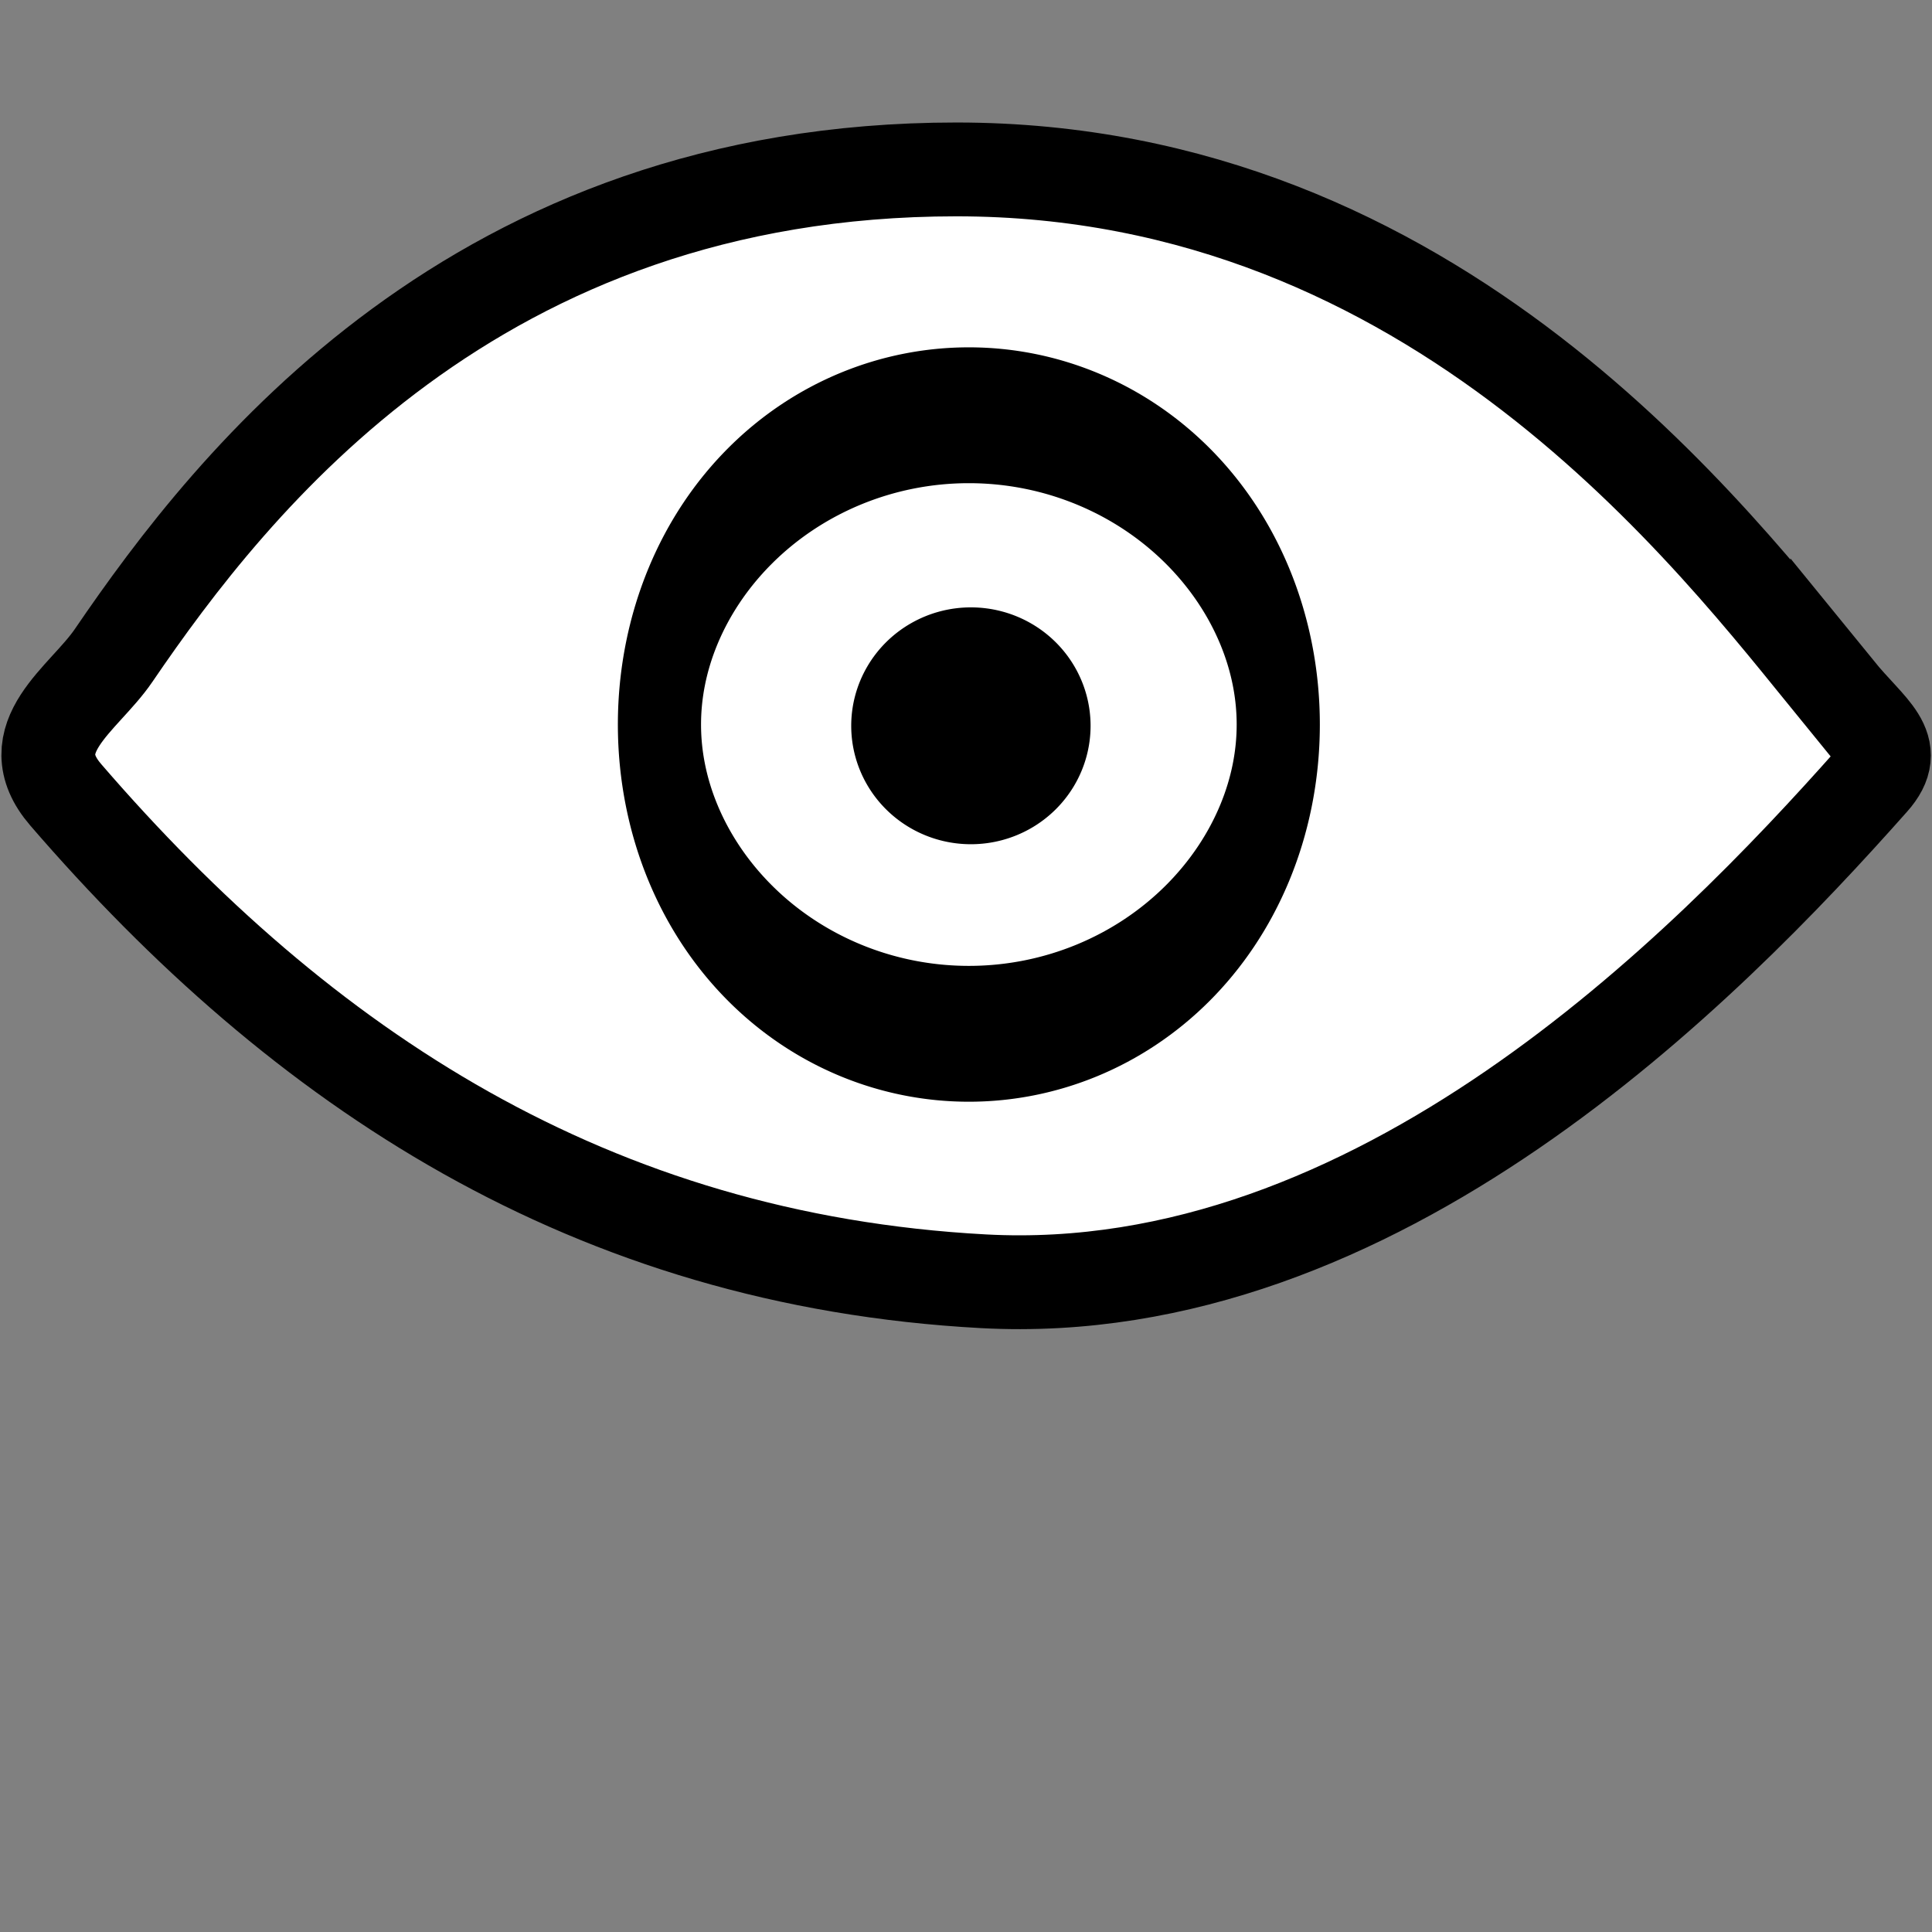
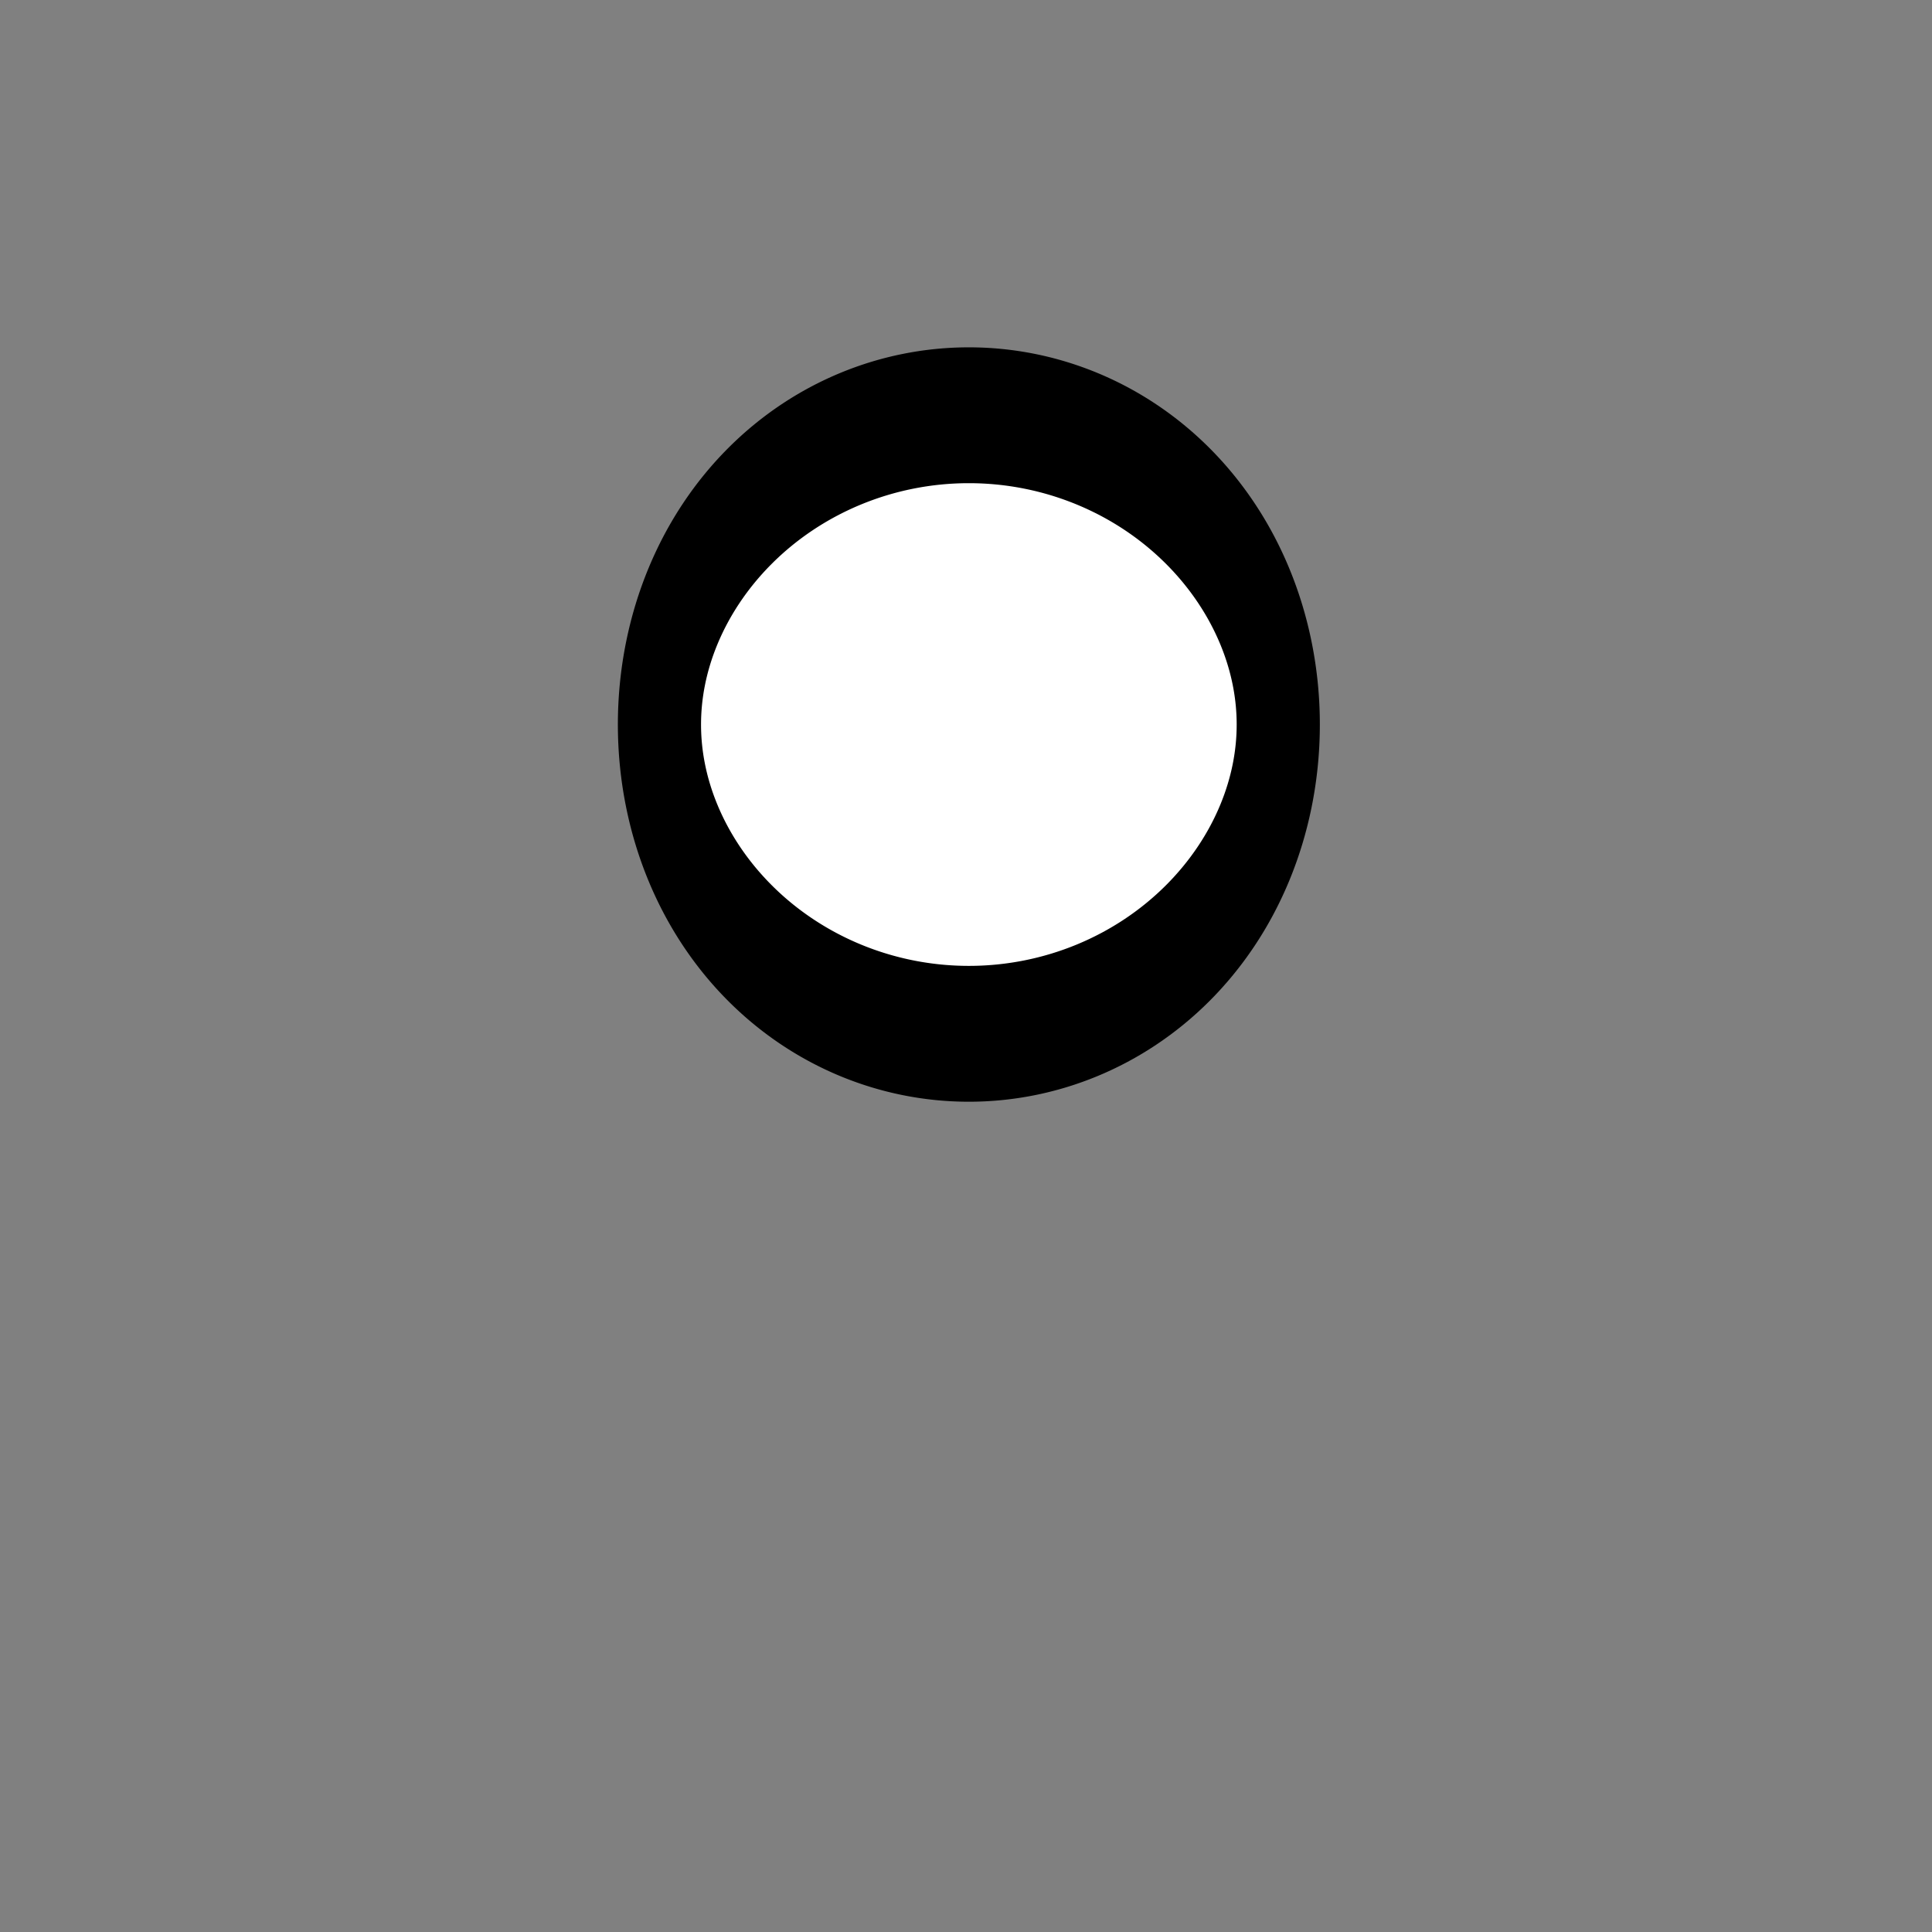
<svg xmlns="http://www.w3.org/2000/svg" xmlns:ns1="http://www.inkscape.org/namespaces/inkscape" xmlns:ns2="http://sodipodi.sourceforge.net/DTD/sodipodi-0.dtd" width="16px" height="16px" id="svg5365" version="1.1" ns1:version="0.48.2 r9819" ns2:docname="New document 10">
  <rect width="100%" height="100%" fill="#808080" stroke="none" />
  <defs id="defs5367" />
  <ns2:namedview id="base" pagecolor="#ffffff" bordercolor="#666666" borderopacity="1.0" ns1:pageopacity="0.0" ns1:pageshadow="2" ns1:zoom="47.9375" ns1:cx="7.5723598" ns1:cy="8.5900221" ns1:current-layer="layer1" showgrid="true" ns1:grid-bbox="true" ns1:document-units="px" ns1:snap-global="false" ns1:window-width="1572" ns1:window-height="987" ns1:window-x="329" ns1:window-y="0" ns1:window-maximized="0">
    <ns1:grid type="xygrid" id="grid5373" />
  </ns2:namedview>
  <g id="layer1" ns1:label="Layer 1" ns1:groupmode="layer">
-     <path style="fill:#ffffff;fill-rule:evenodd;stroke:#000000;stroke-width:0.777;stroke-linecap:butt;stroke-linejoin:miter;stroke-miterlimit:4;stroke-opacity:1" d="m 15.216,5.717 c 0.276,0.339 0.532,0.471 0.288,0.746 -1.389,1.566 -4.103,4.323 -7.358,4.148 C 4.896,10.436 2.5,8.849 0.545,6.583 0.137,6.11 0.695,5.79 0.941,5.428 1.931,3.976 3.942,1.403 7.921,1.403 c 3.979,0 6.283,3.073 7.295,4.315 z" id="path5889" ns1:connector-curvature="0" ns2:nodetypes="sssssss" />
    <path ns2:type="arc" style="fill:#ffffff;fill-rule:evenodd;stroke:#000000;stroke-width:0.6;stroke-linecap:butt;stroke-linejoin:miter;stroke-miterlimit:4;stroke-opacity:1;stroke-dasharray:none" id="path5893" ns2:cx="7.57236" ns2:cy="6.1016951" ns2:rx="2.2320731" ns2:ry="1.3663625" d="m 9.804,6.102 a 2.232,1.366 0 1 1 -4.464,0 2.232,1.366 0 1 1 4.464,0 z" transform="matrix(1.148,0,0,1.875,-0.669,-5.441)" />
-     <path ns2:type="arc" style="fill:#000000;fill-rule:evenodd;stroke:#000000;stroke-width:0;stroke-linecap:butt;stroke-linejoin:miter;stroke-miterlimit:4;stroke-opacity:1;stroke-dasharray:none" id="path5895" ns2:cx="7.3116035" ns2:cy="6.0286832" ns2:rx="0.46936116" ns2:ry="0.3963494" d="m 7.781,6.029 a 0.469,0.396 0 1 1 -0.939,0 0.469,0.396 0 1 1 0.939,0 z" transform="matrix(2.111,0,0,2.474,-7.394,-8.905)" />
  </g>
</svg>